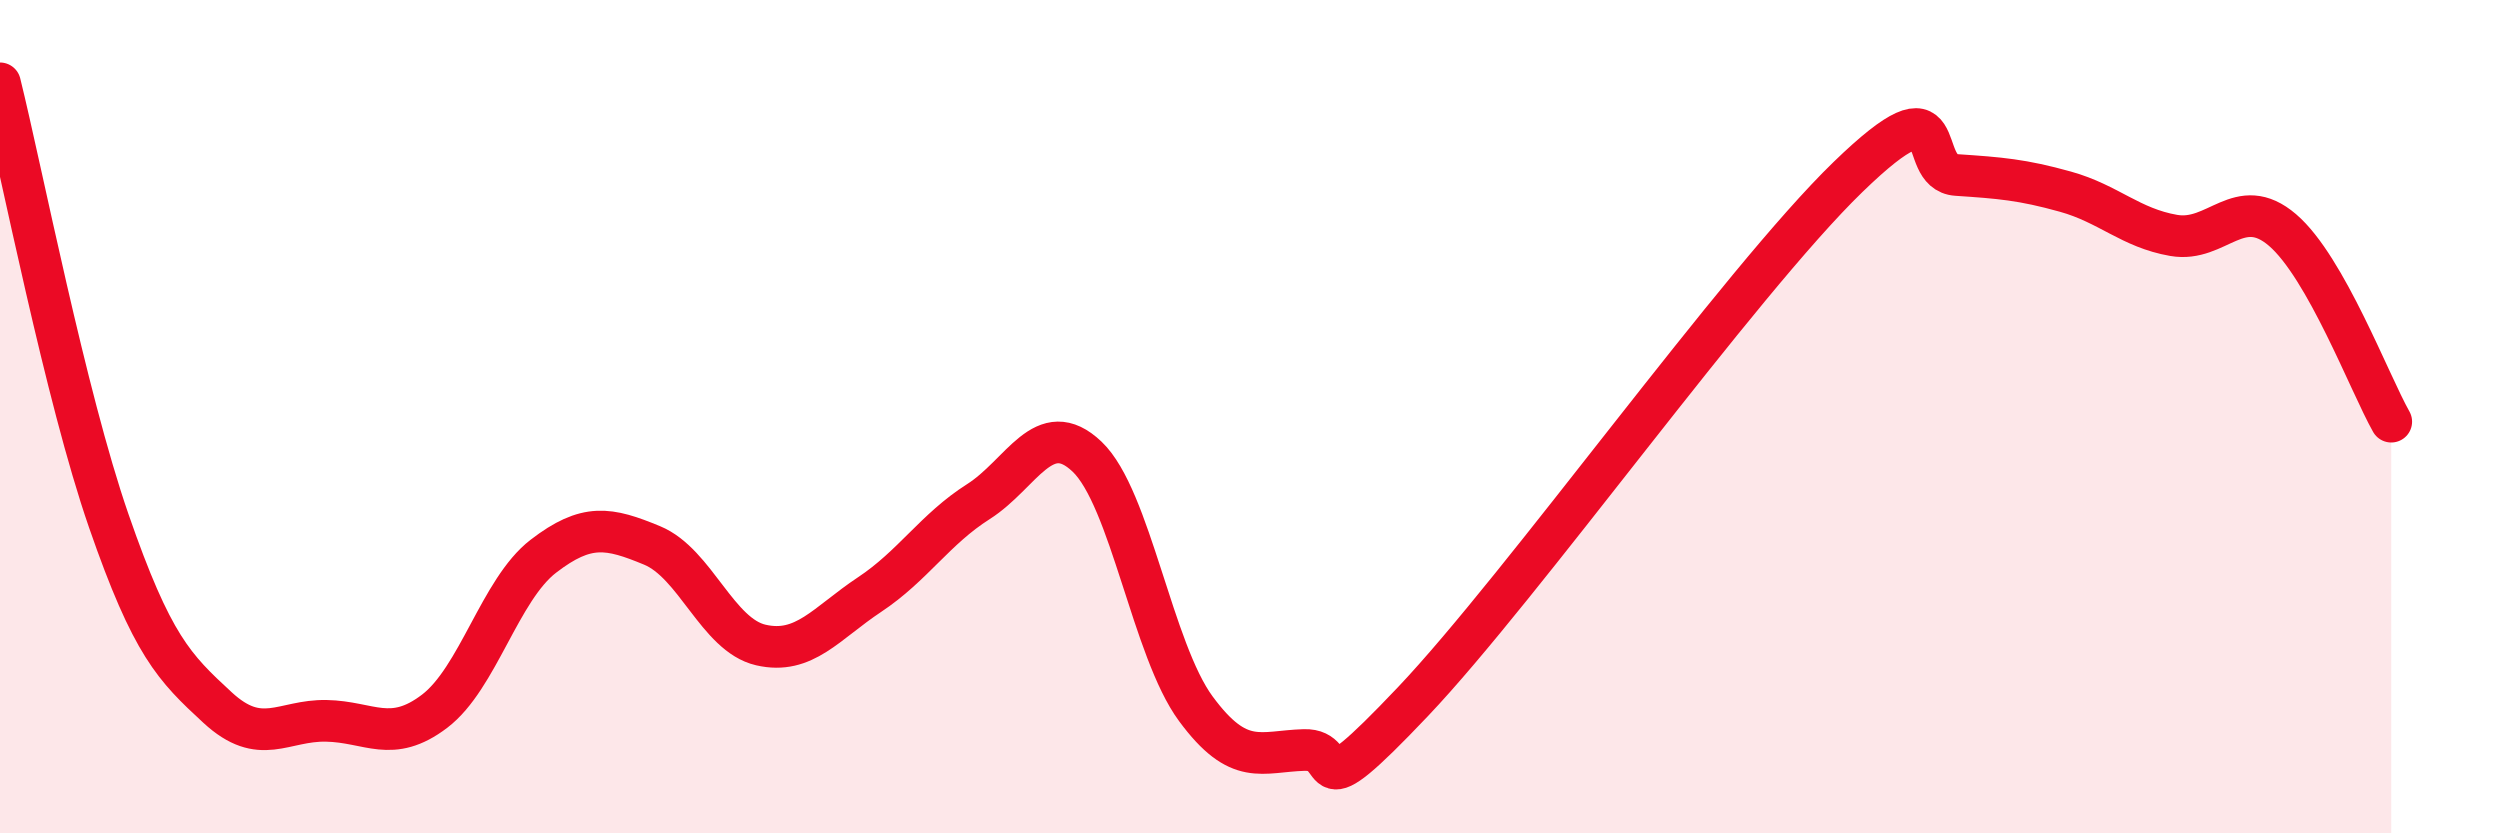
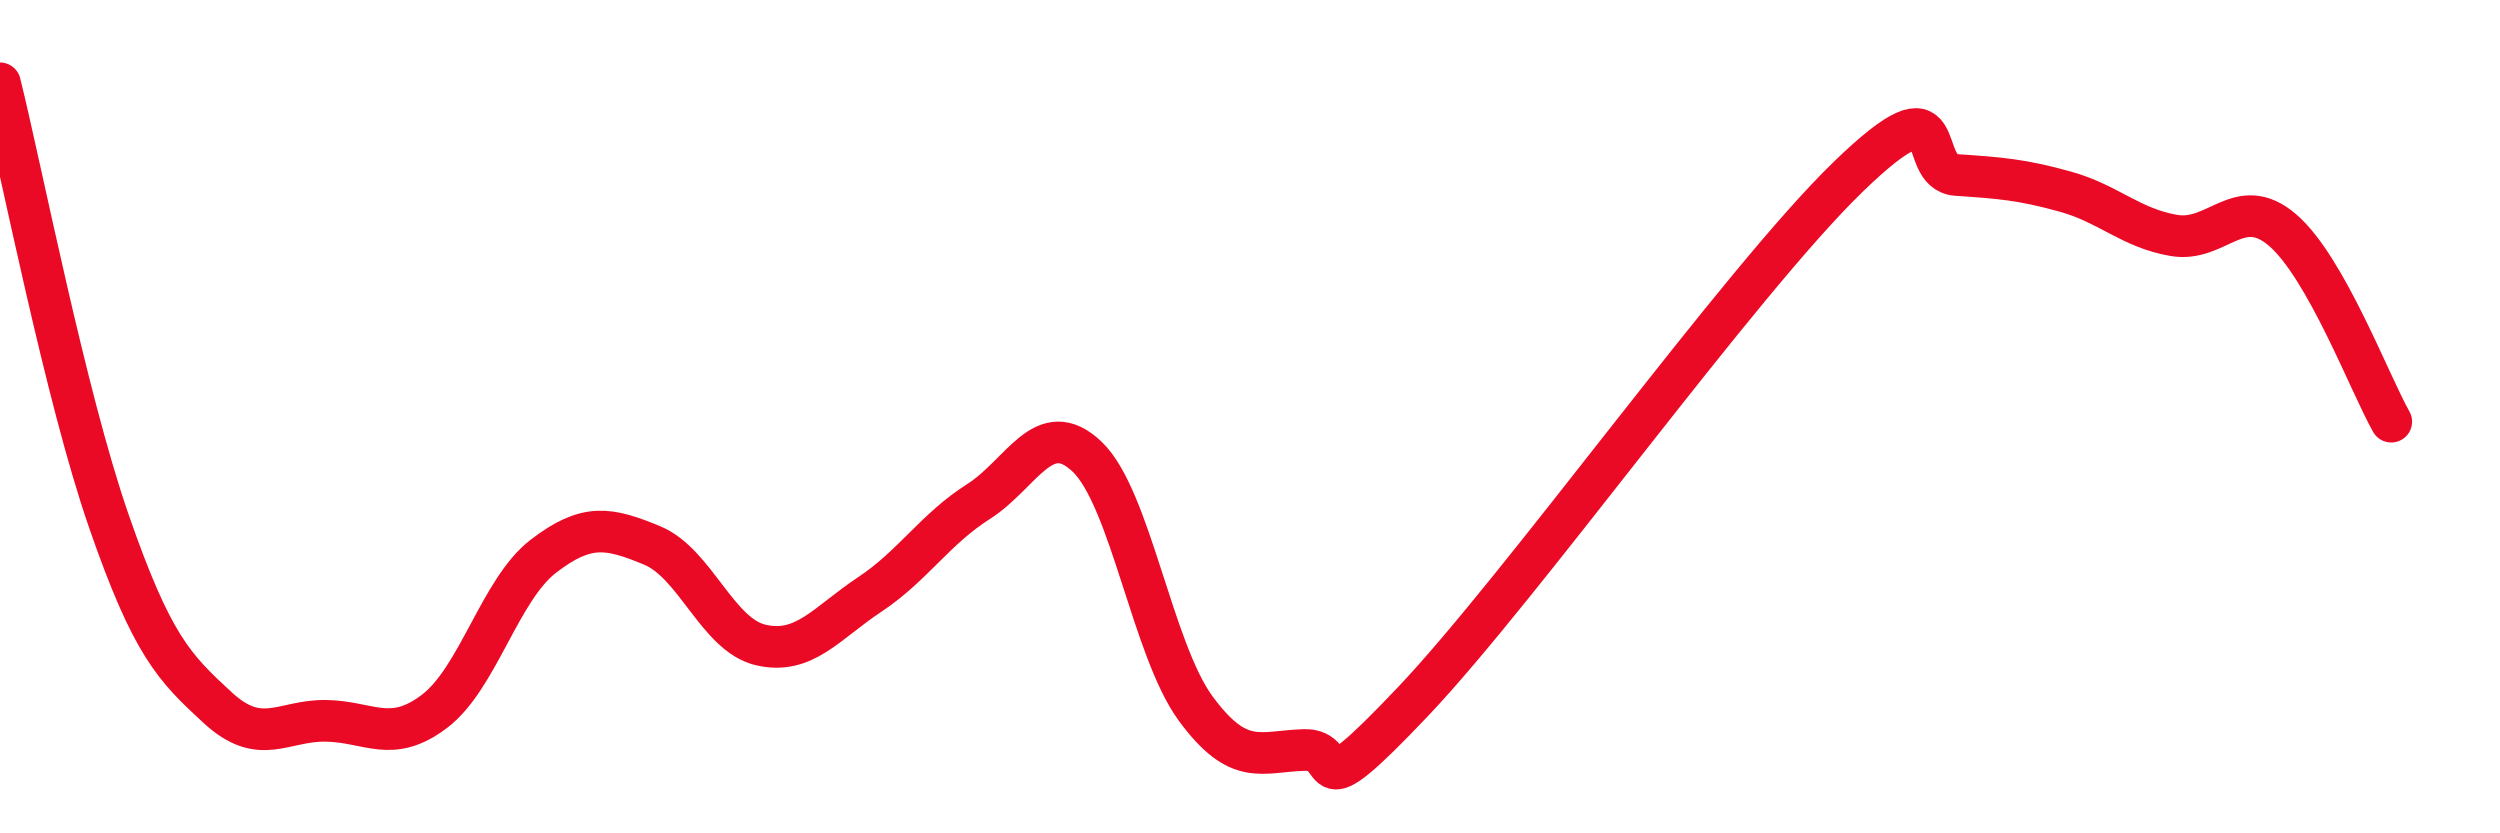
<svg xmlns="http://www.w3.org/2000/svg" width="60" height="20" viewBox="0 0 60 20">
-   <path d="M 0,2 C 0.52,4.1 1.57,9.5 2.61,12.5 C 3.65,15.5 4.18,16.02 5.22,16.98 C 6.26,17.94 6.79,17.28 7.83,17.3 C 8.87,17.32 9.39,17.86 10.43,17.07 C 11.47,16.28 12,14.15 13.04,13.35 C 14.08,12.55 14.61,12.66 15.65,13.09 C 16.69,13.52 17.22,15.24 18.26,15.48 C 19.3,15.72 19.83,14.96 20.87,14.27 C 21.91,13.58 22.44,12.7 23.48,12.04 C 24.52,11.38 25.05,9.97 26.09,10.96 C 27.13,11.95 27.66,15.6 28.7,17.01 C 29.74,18.42 30.26,18.03 31.3,18 C 32.34,17.97 31.3,19.59 33.91,16.84 C 36.52,14.09 41.74,6.78 44.35,4.25 C 46.96,1.72 45.92,4.13 46.96,4.2 C 48,4.27 48.53,4.31 49.57,4.6 C 50.61,4.89 51.13,5.47 52.17,5.65 C 53.21,5.83 53.74,4.63 54.78,5.52 C 55.82,6.41 56.87,9.2 57.39,10.12L57.39 20L0 20Z" fill="#EB0A25" opacity="0.1" stroke-linecap="round" stroke-linejoin="round" />
  <path d="M 0,2 C 0.52,4.1 1.57,9.5 2.61,12.5 C 3.65,15.5 4.18,16.02 5.22,16.98 C 6.26,17.94 6.79,17.28 7.83,17.3 C 8.87,17.32 9.39,17.86 10.43,17.07 C 11.47,16.28 12,14.15 13.04,13.35 C 14.08,12.55 14.61,12.66 15.65,13.09 C 16.69,13.52 17.22,15.24 18.26,15.48 C 19.3,15.72 19.83,14.96 20.87,14.27 C 21.91,13.58 22.44,12.7 23.48,12.04 C 24.52,11.38 25.05,9.97 26.09,10.96 C 27.13,11.95 27.66,15.6 28.7,17.01 C 29.74,18.42 30.26,18.03 31.3,18 C 32.34,17.97 31.3,19.59 33.91,16.84 C 36.52,14.09 41.74,6.78 44.35,4.25 C 46.96,1.72 45.92,4.13 46.96,4.2 C 48,4.27 48.53,4.31 49.57,4.6 C 50.61,4.89 51.13,5.47 52.17,5.65 C 53.21,5.83 53.74,4.63 54.78,5.52 C 55.82,6.41 56.87,9.2 57.39,10.12" stroke="#EB0A25" stroke-width="1" fill="none" stroke-linecap="round" stroke-linejoin="round" />
</svg>